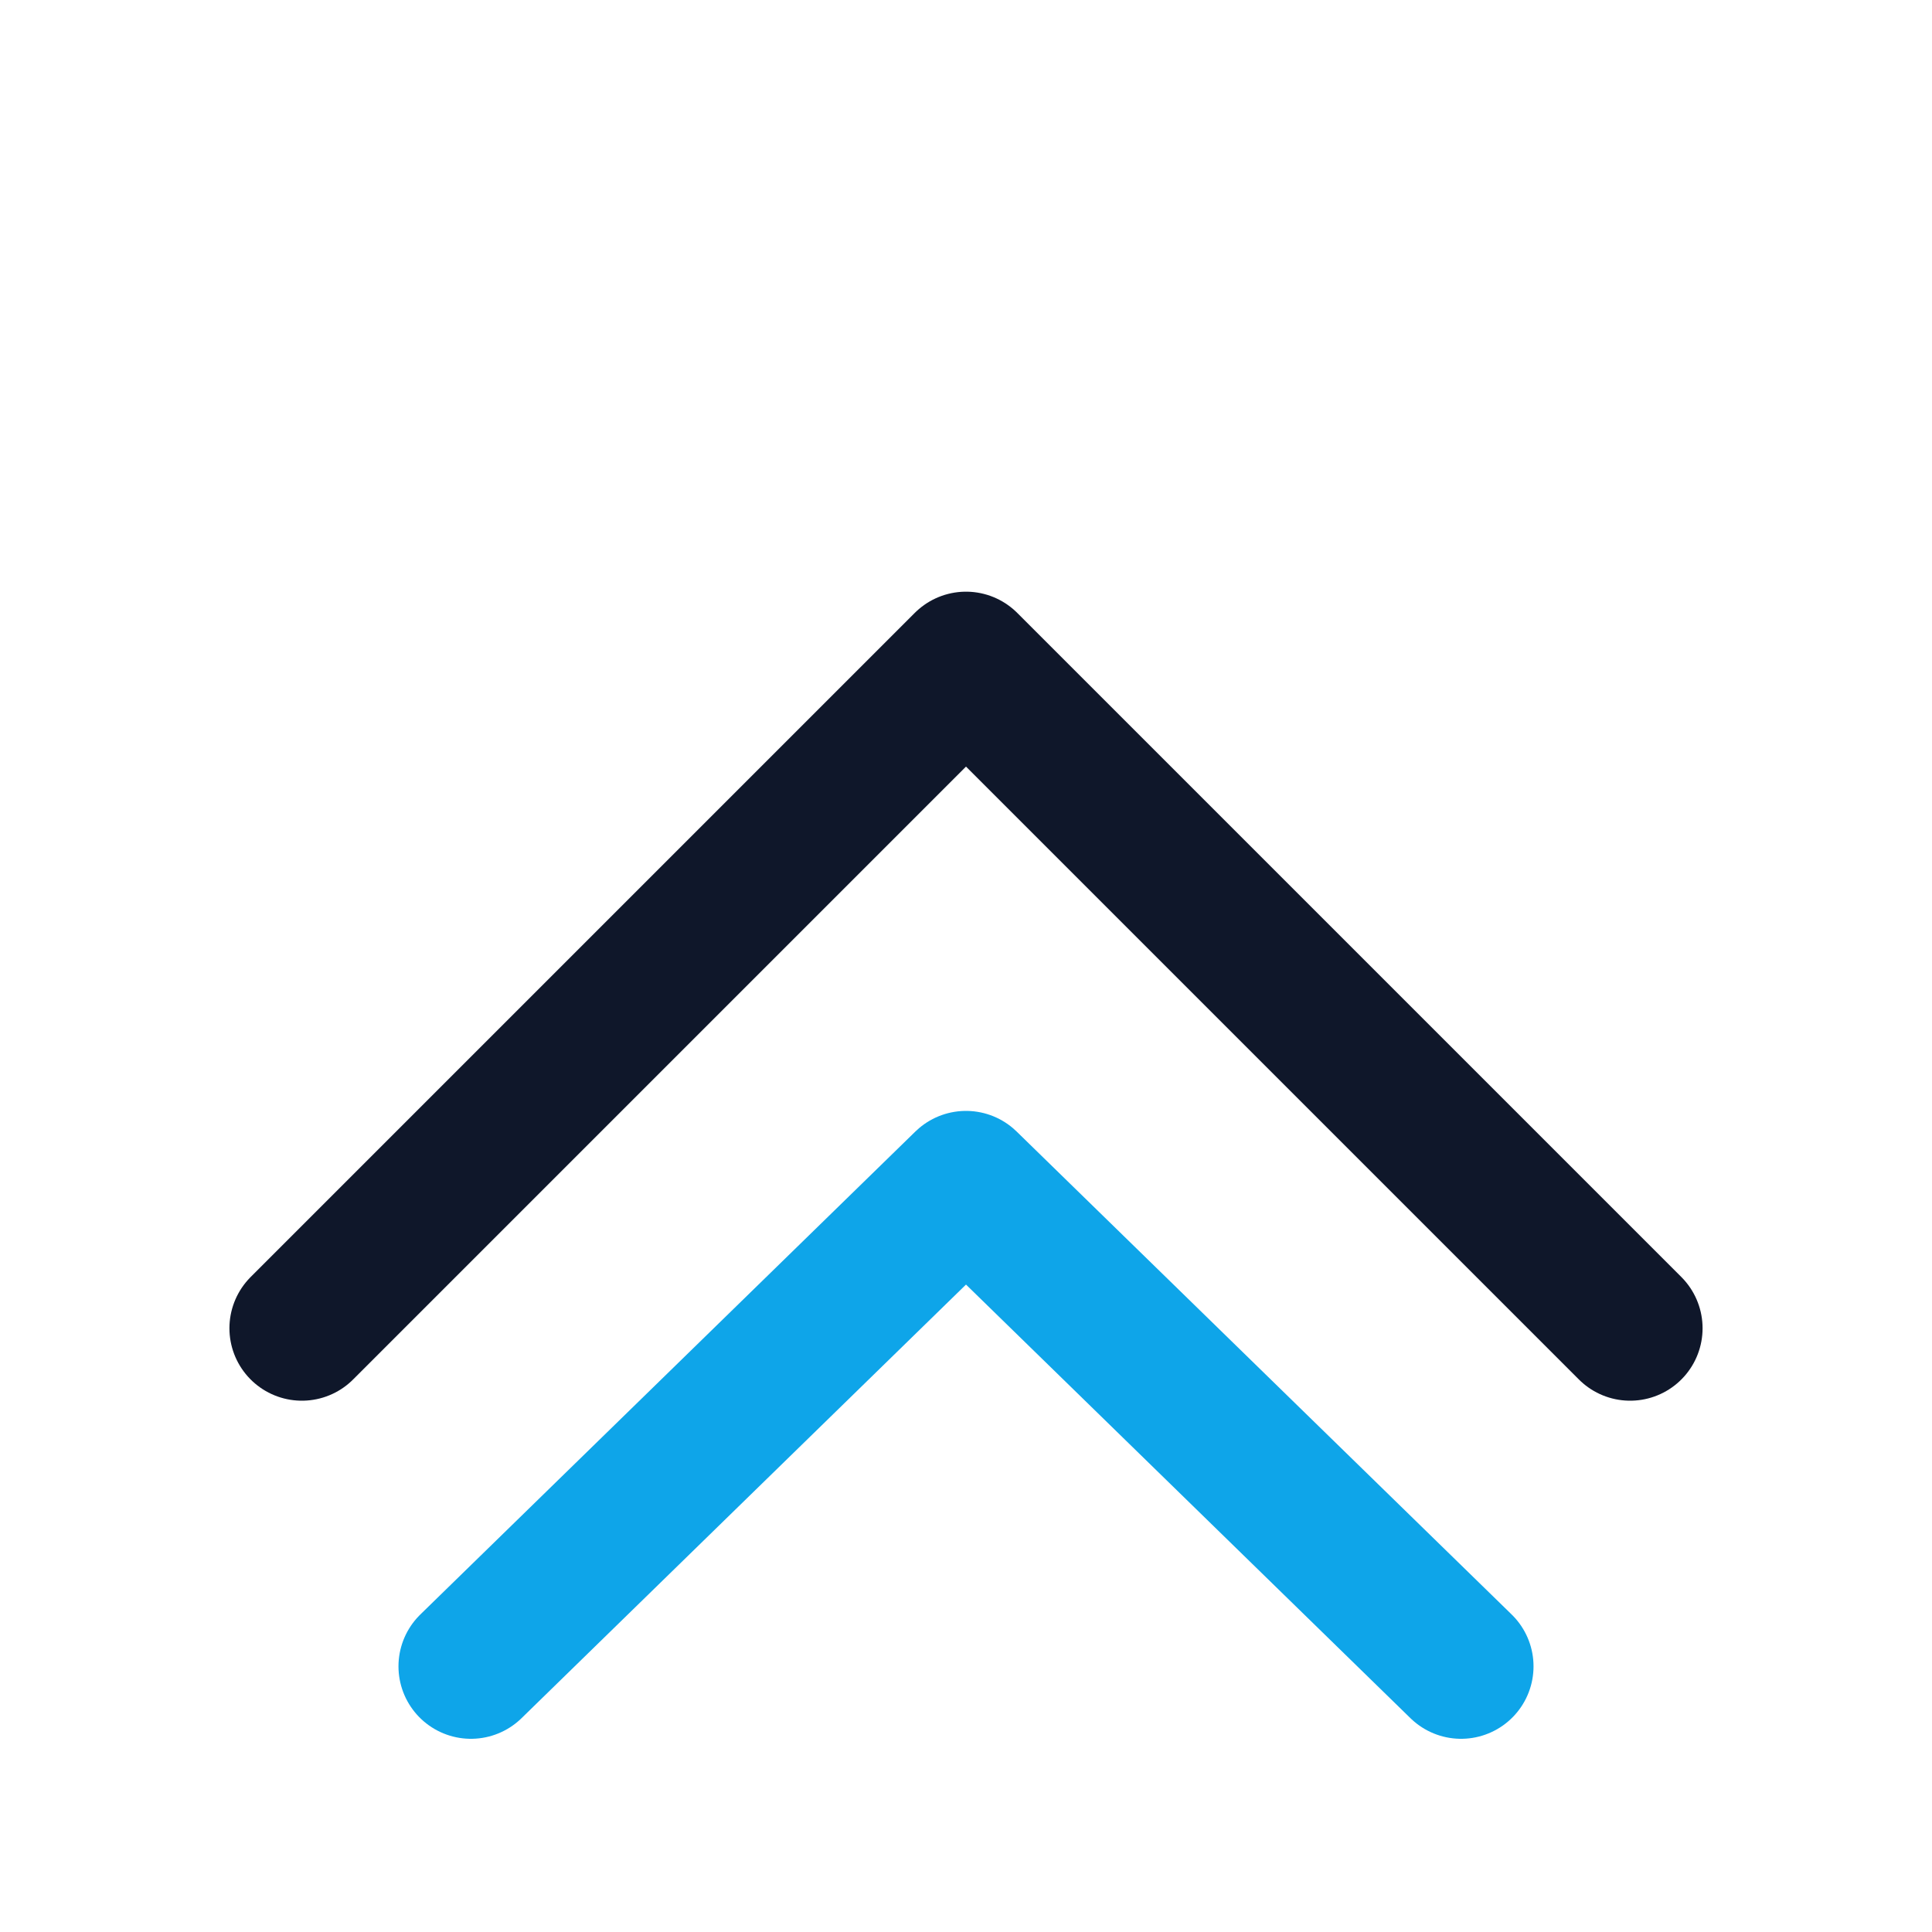
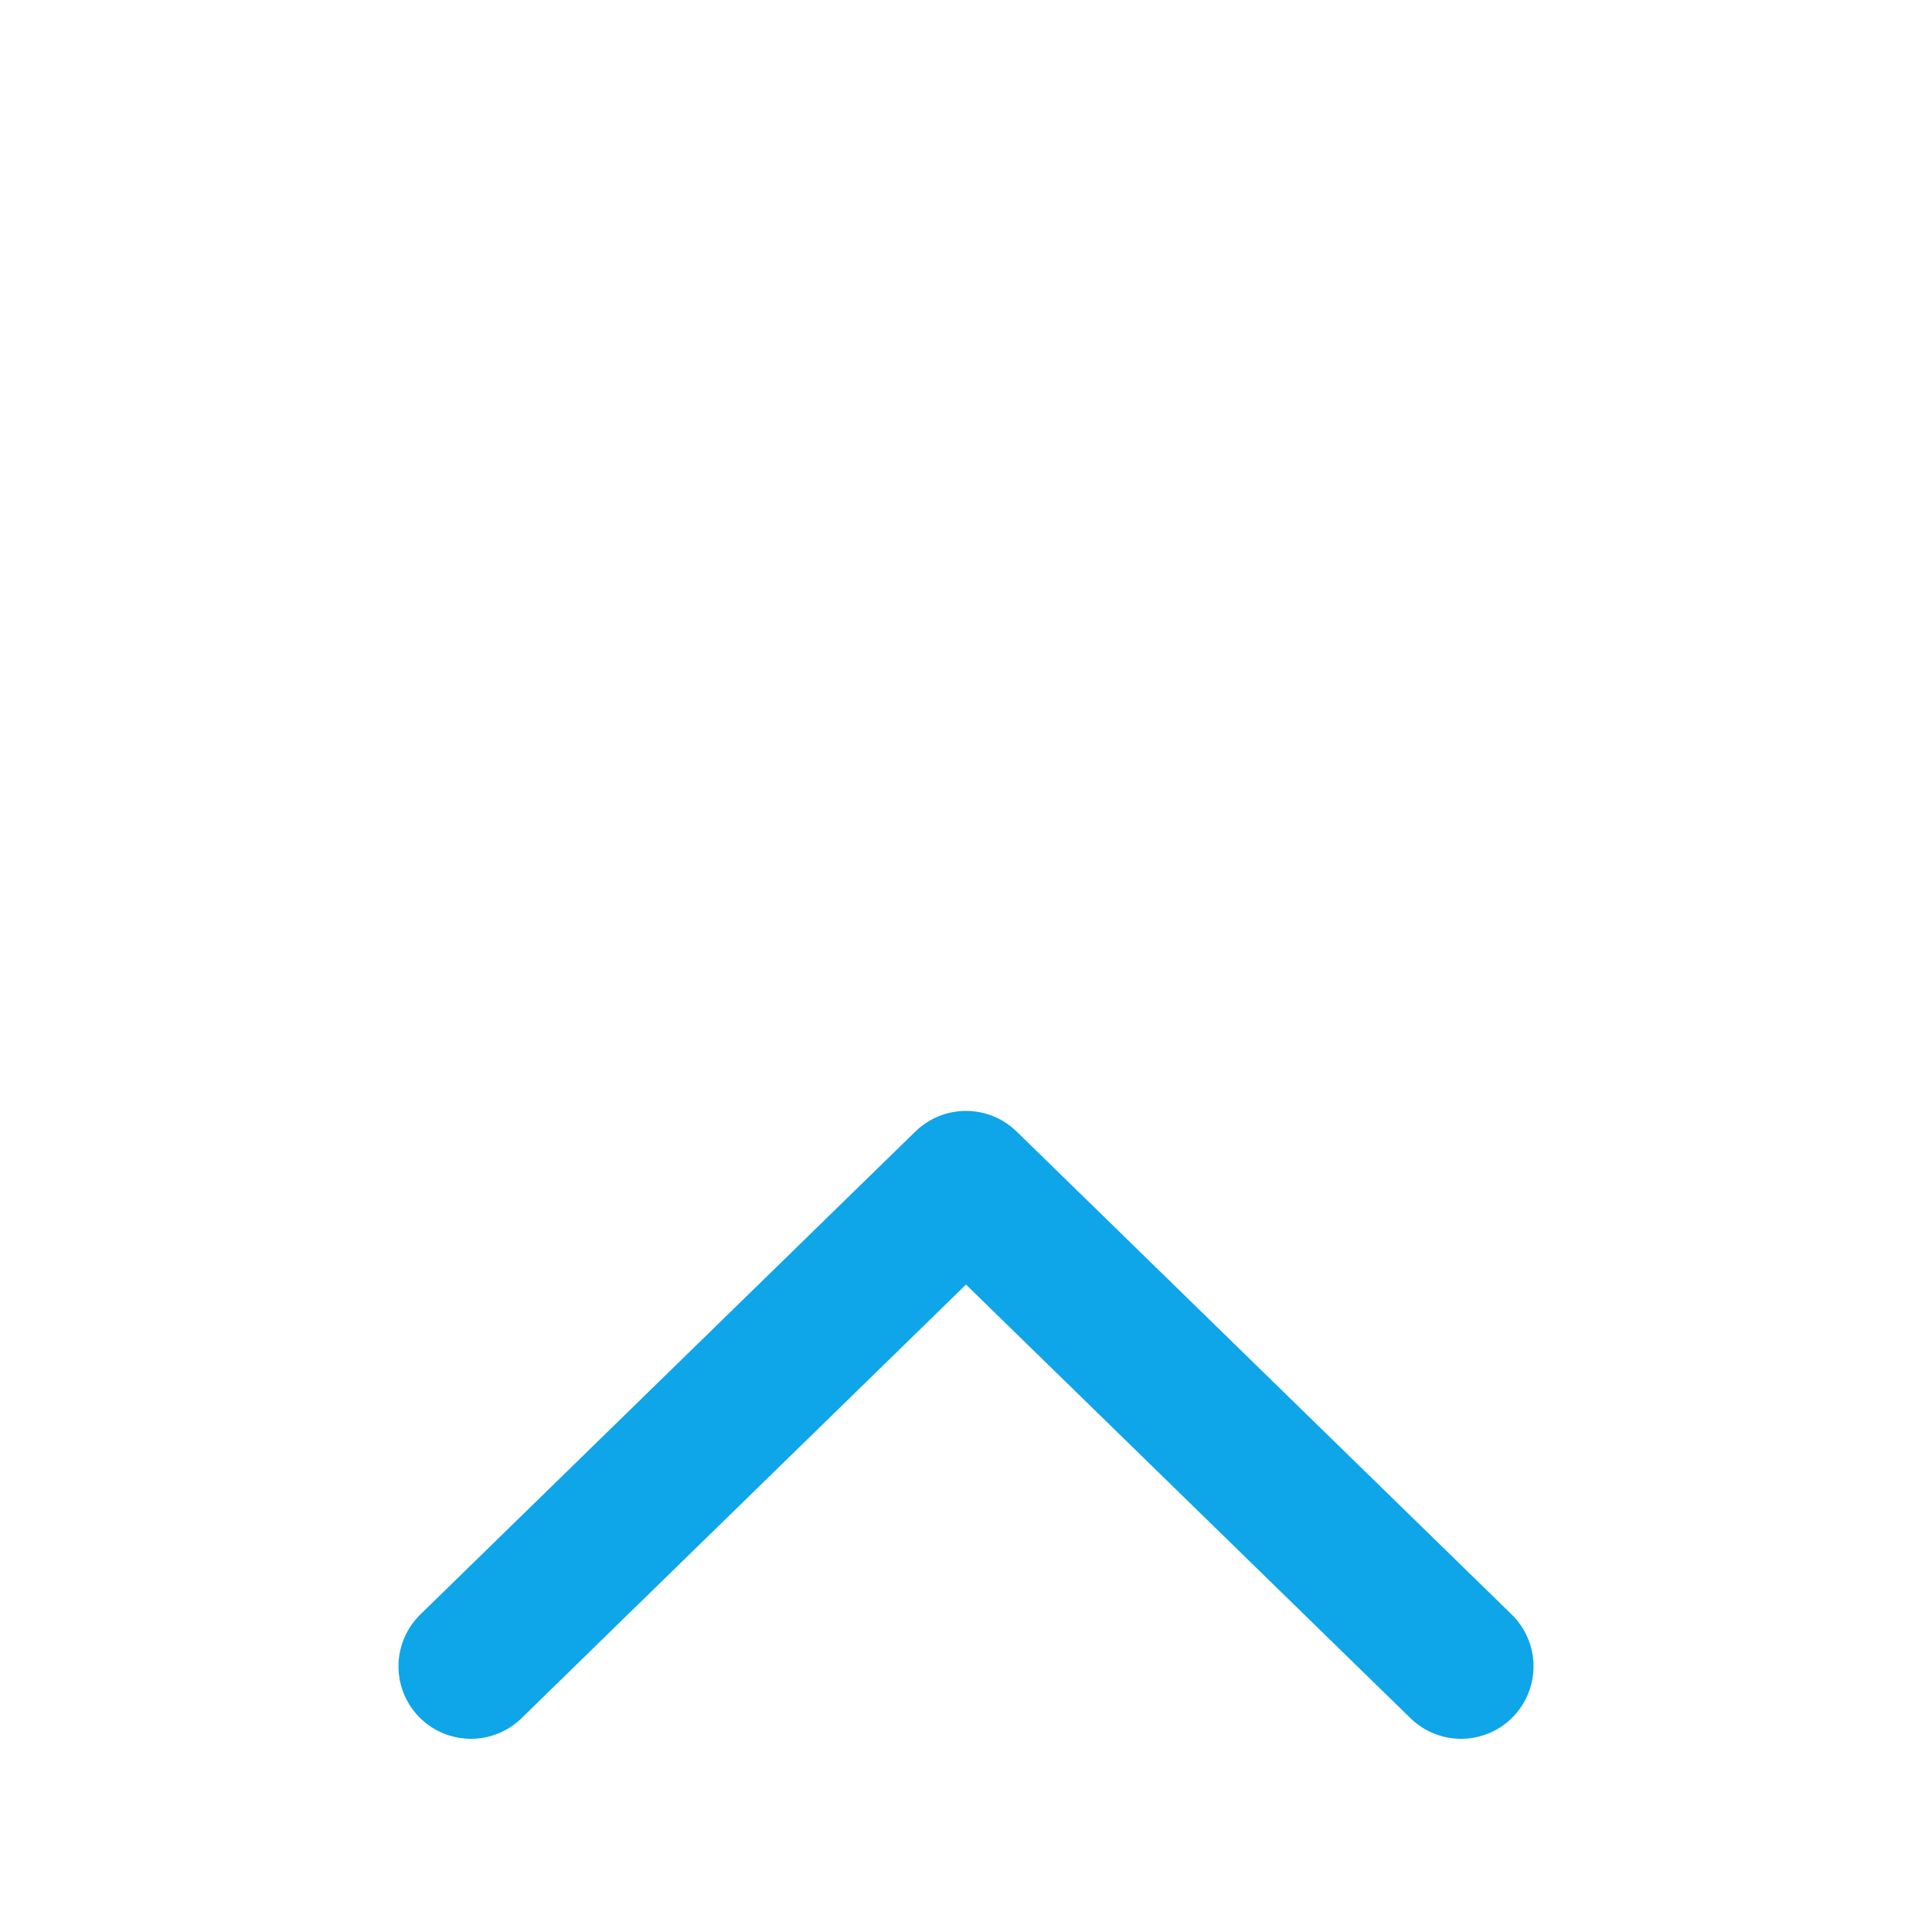
<svg xmlns="http://www.w3.org/2000/svg" viewBox="0 0 160 160" role="img" aria-label="Everest Medical">
  <g transform="translate(15,20)">
-     <path d="M10 90 L65 35 L120 90" fill="none" stroke="#0f172a" stroke-width="12" stroke-linecap="round" stroke-linejoin="round" />
    <path d="M24 118 L65 78 L106 118" fill="none" stroke="#0ea5e9" stroke-width="12" stroke-linecap="round" stroke-linejoin="round" />
  </g>
</svg>